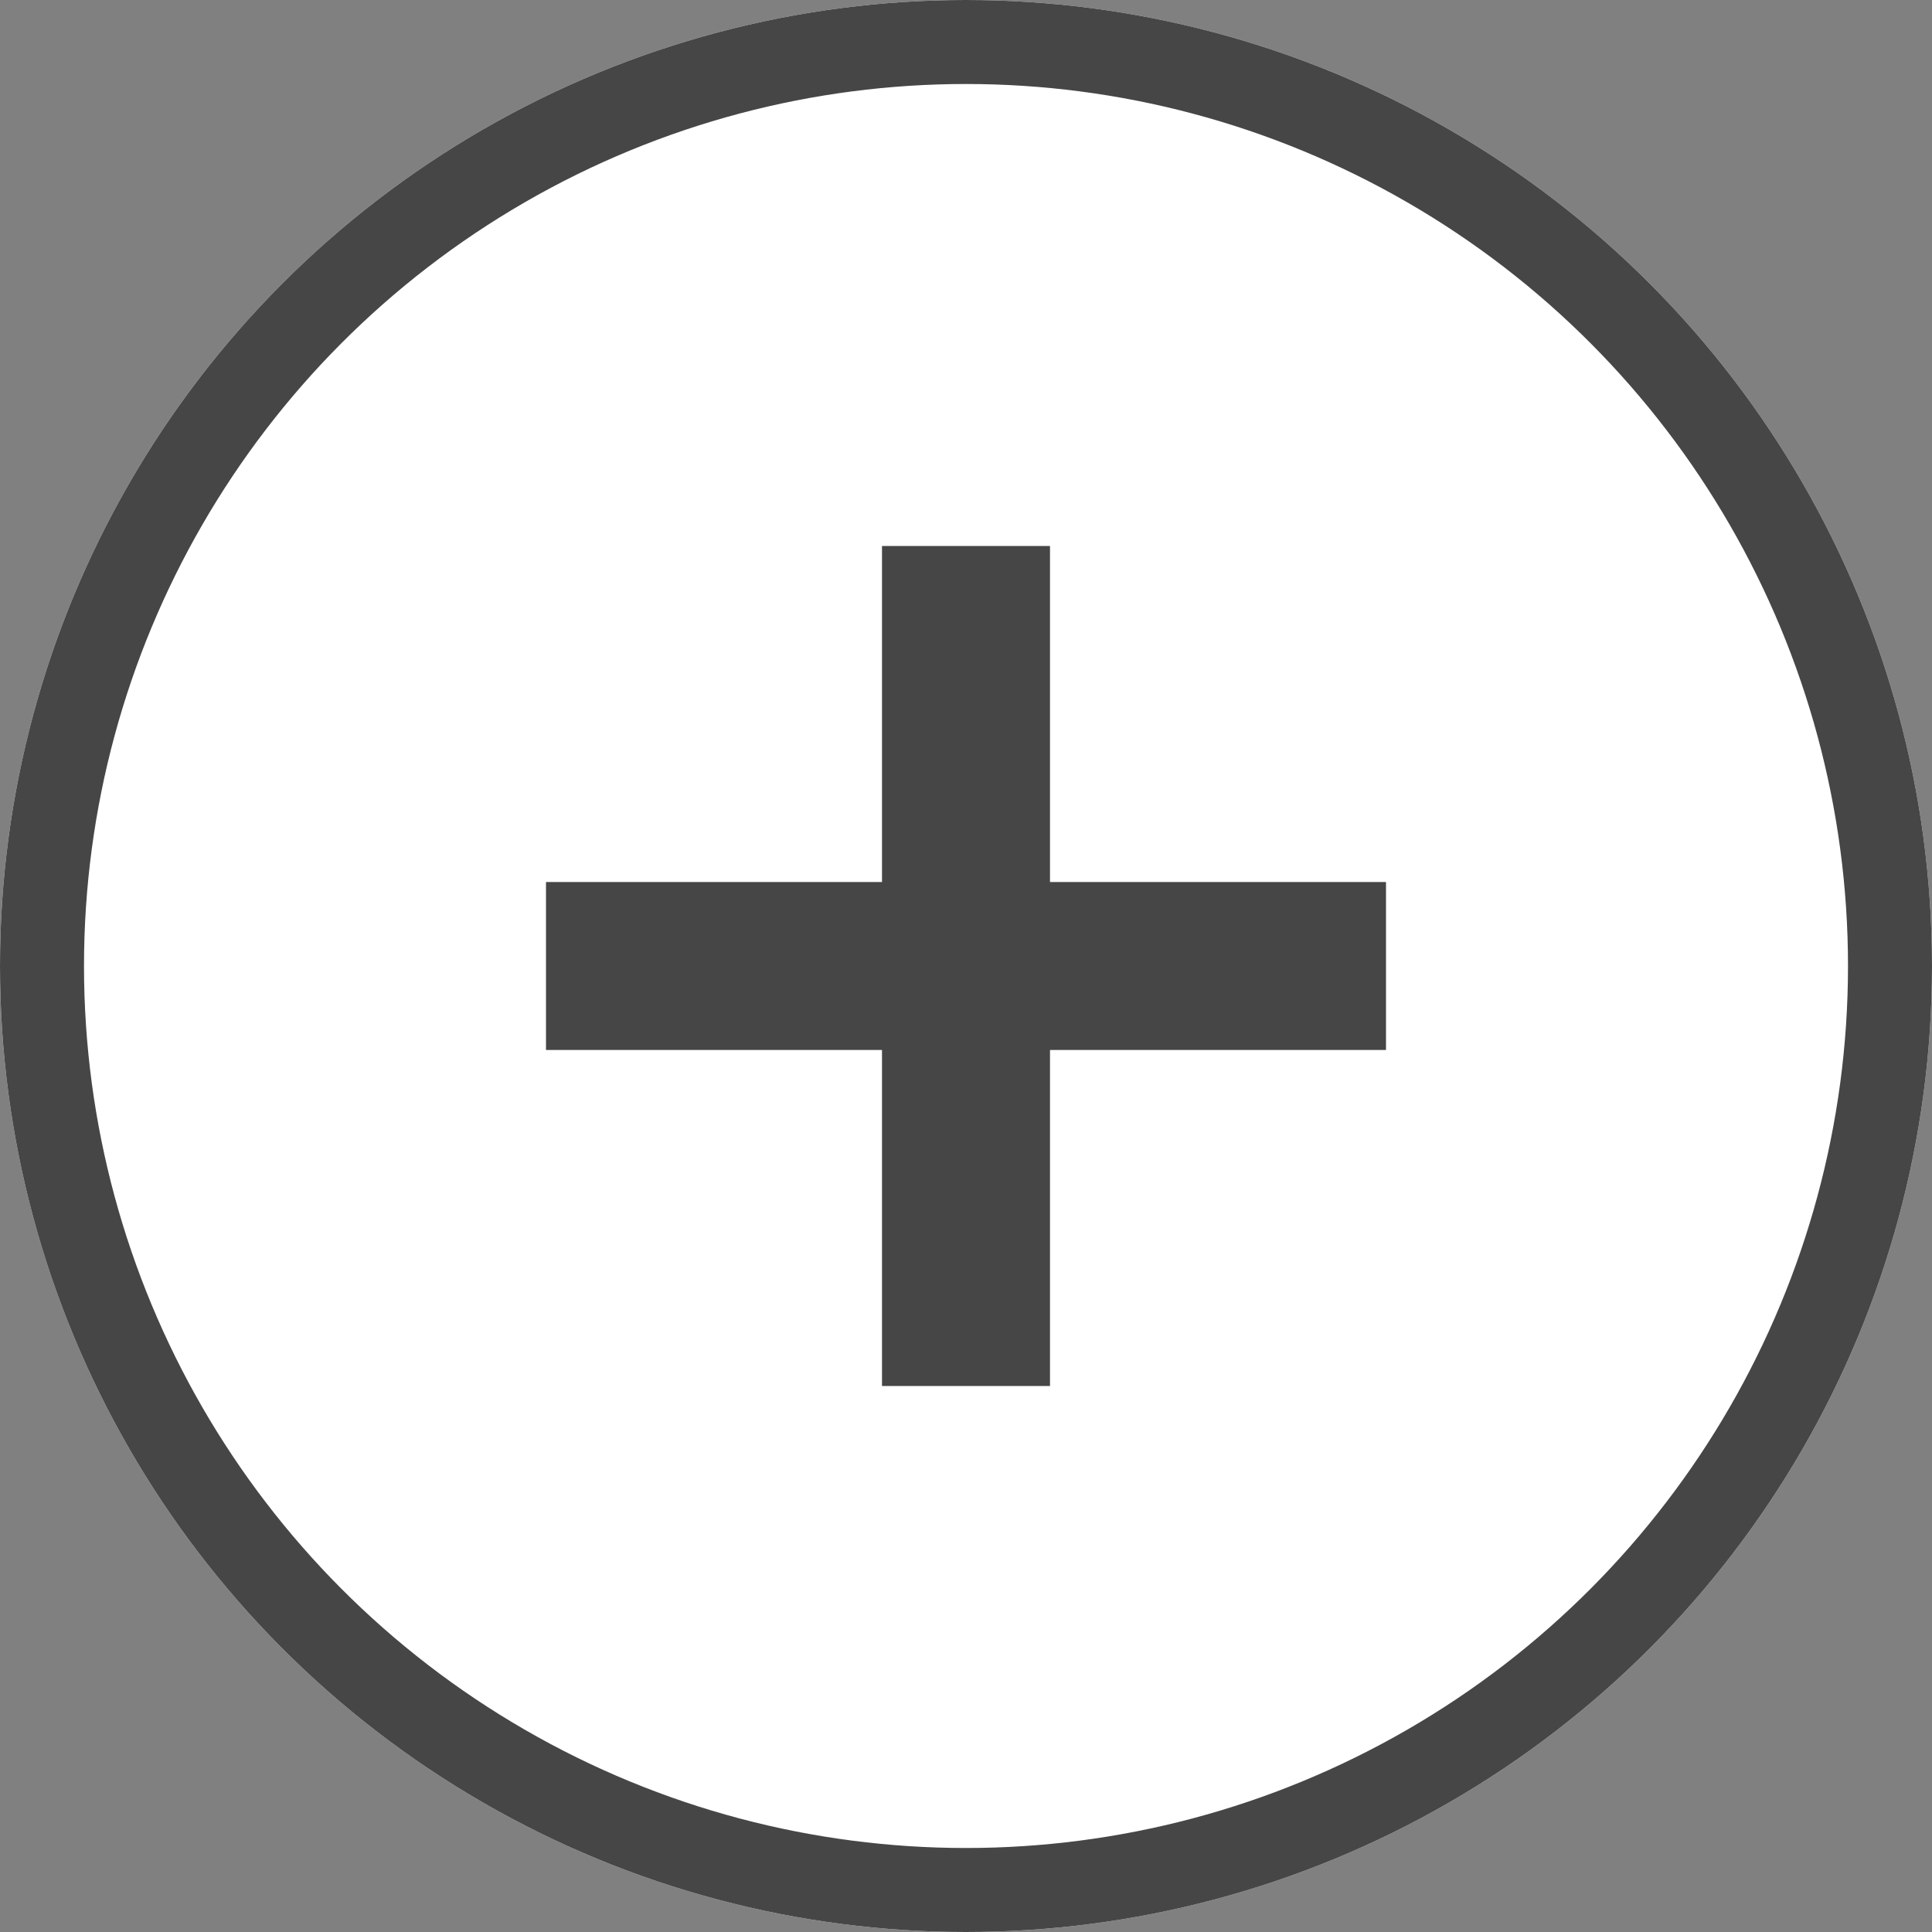
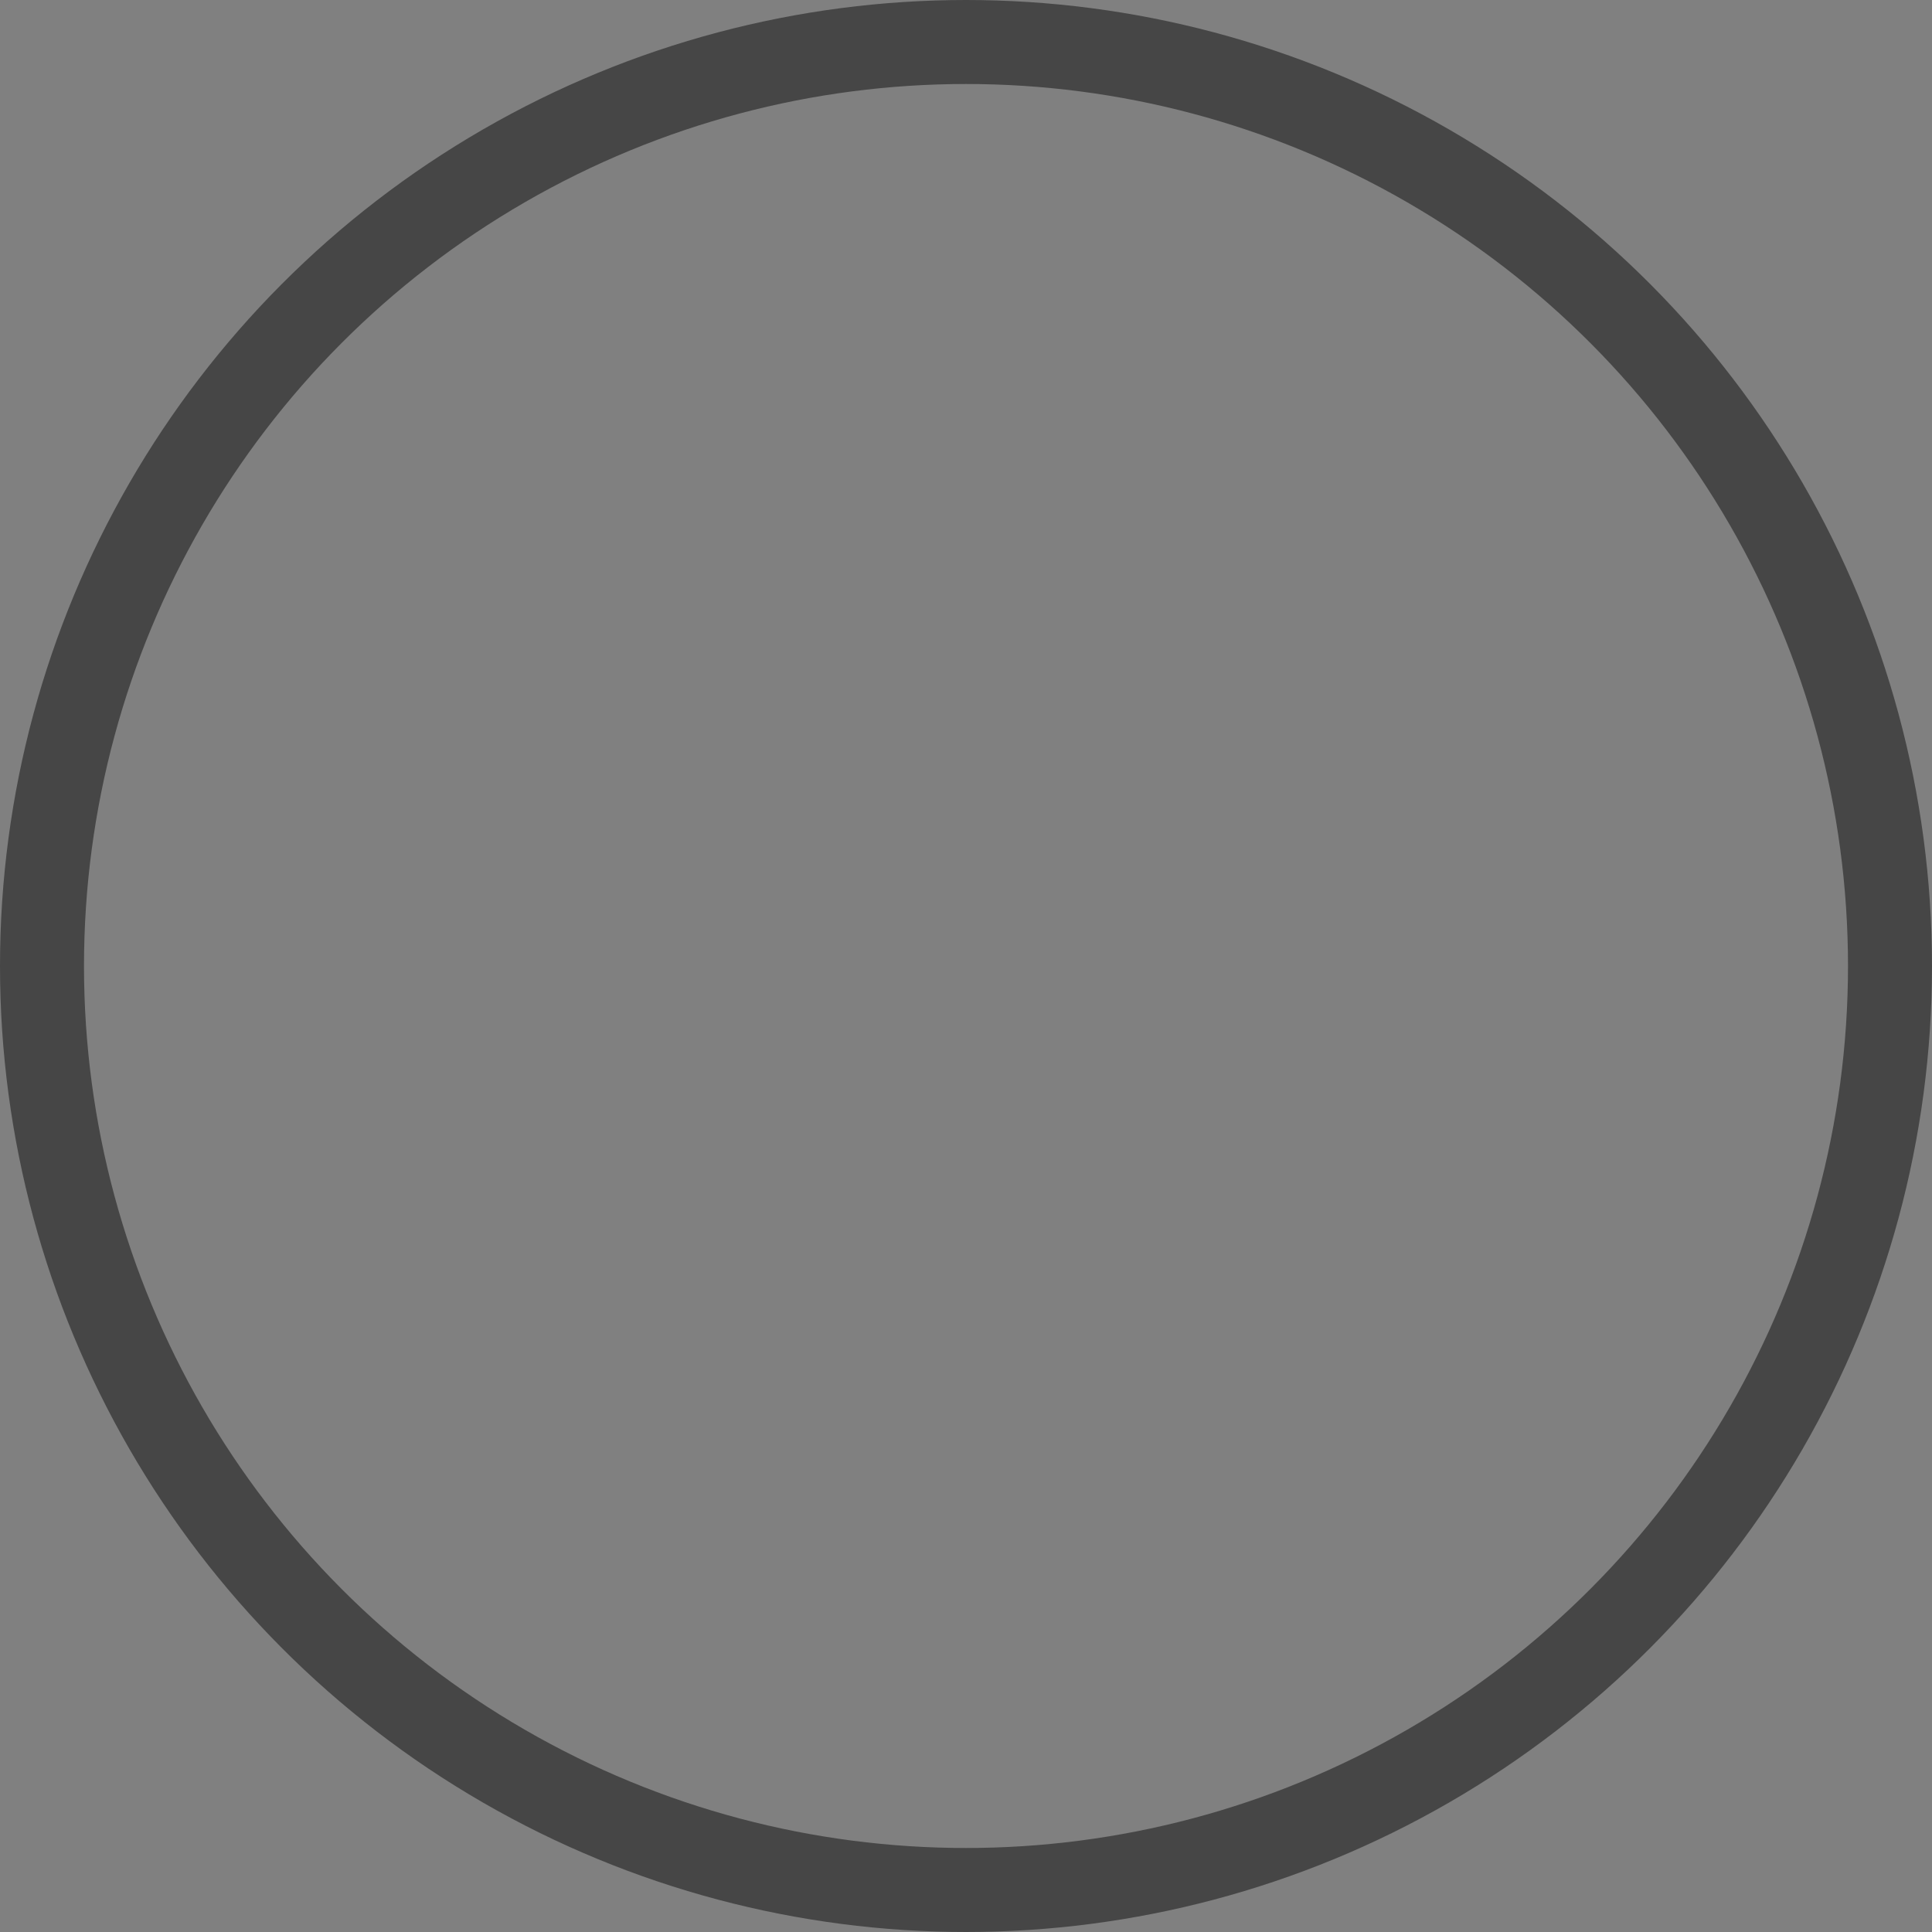
<svg xmlns="http://www.w3.org/2000/svg" id="グループ_159" data-name="グループ 159" width="23" height="23" viewBox="0 0 23 23">
  <rect x="0" y="0" width="23" height="23" fill="#808080" stroke="none" />
  <g id="グループ_158" data-name="グループ 158">
    <g id="楕円形_2" data-name="楕円形 2" fill="#fff" stroke="#464646" stroke-width="1">
-       <circle cx="11.5" cy="11.5" r="11.5" stroke="none" />
      <circle cx="11.5" cy="11.5" r="11" fill="none" />
    </g>
-     <path id="パス_594" data-name="パス 594" d="M0,0V10" transform="translate(11.5 6.5)" fill="none" stroke="#464646" stroke-width="2" />
-     <line id="線_15" data-name="線 15" y2="10" transform="translate(16.5 11.5) rotate(90)" fill="none" stroke="#464646" stroke-width="2" />
  </g>
</svg>